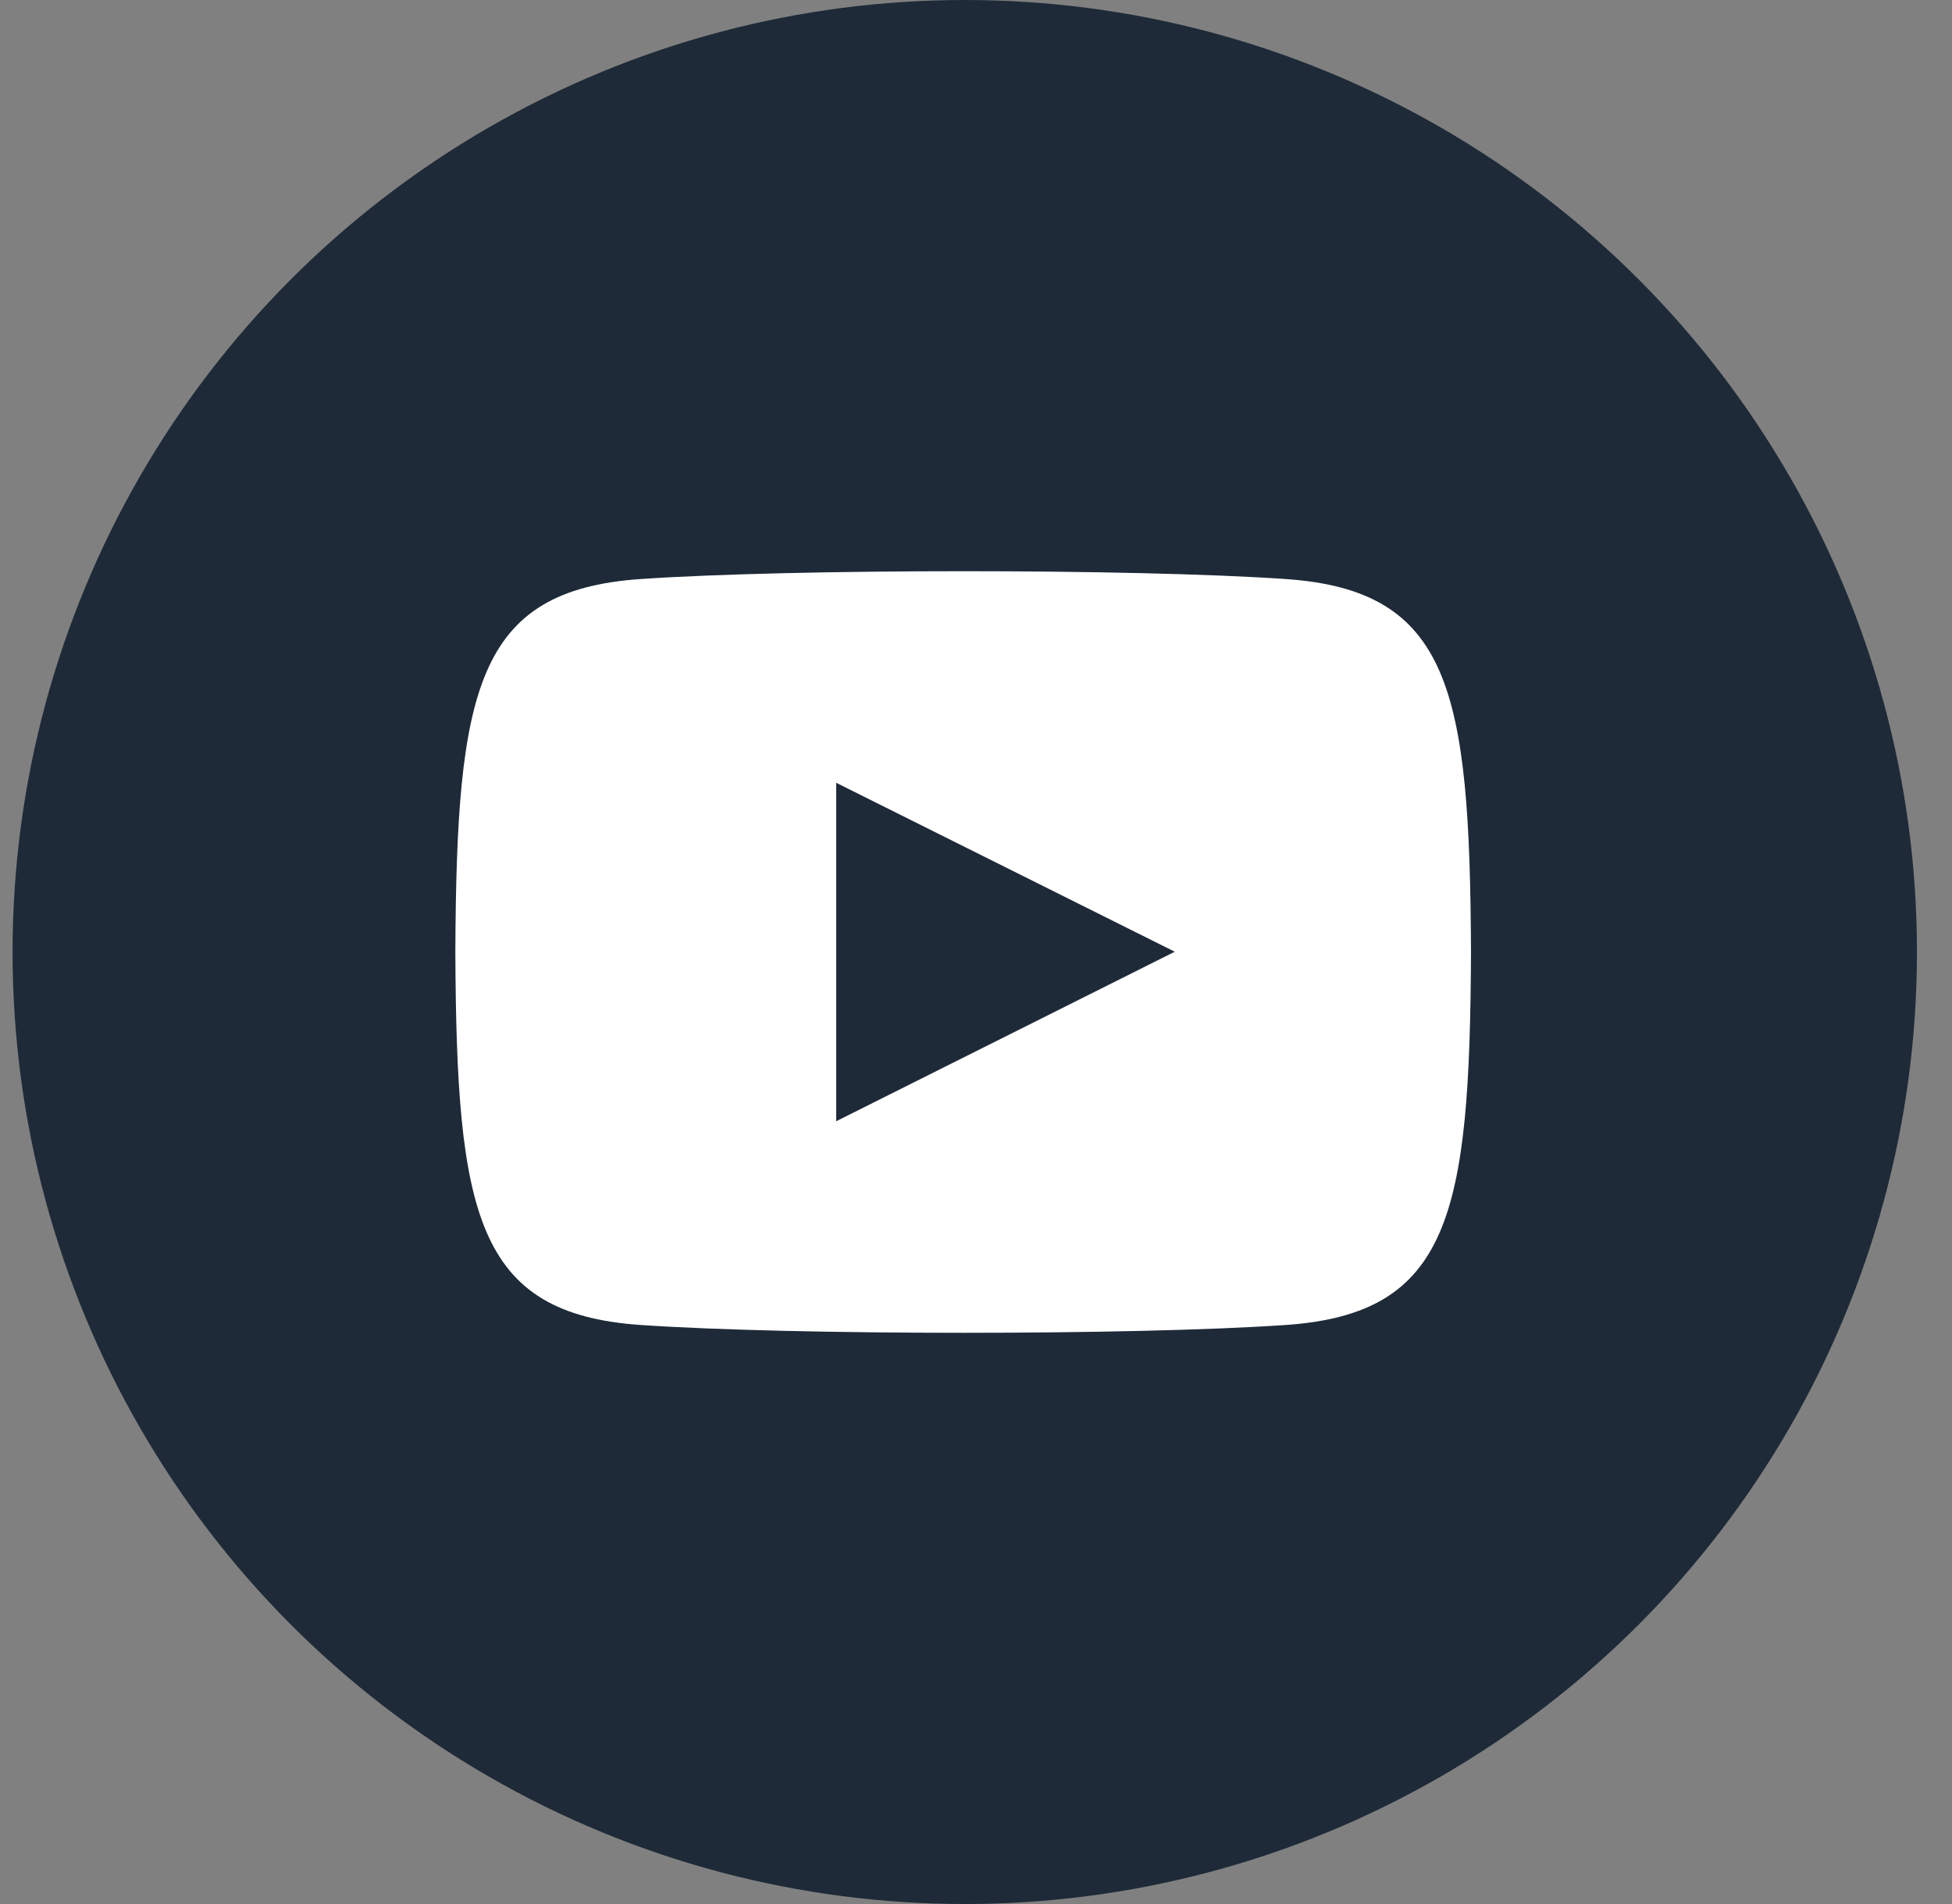
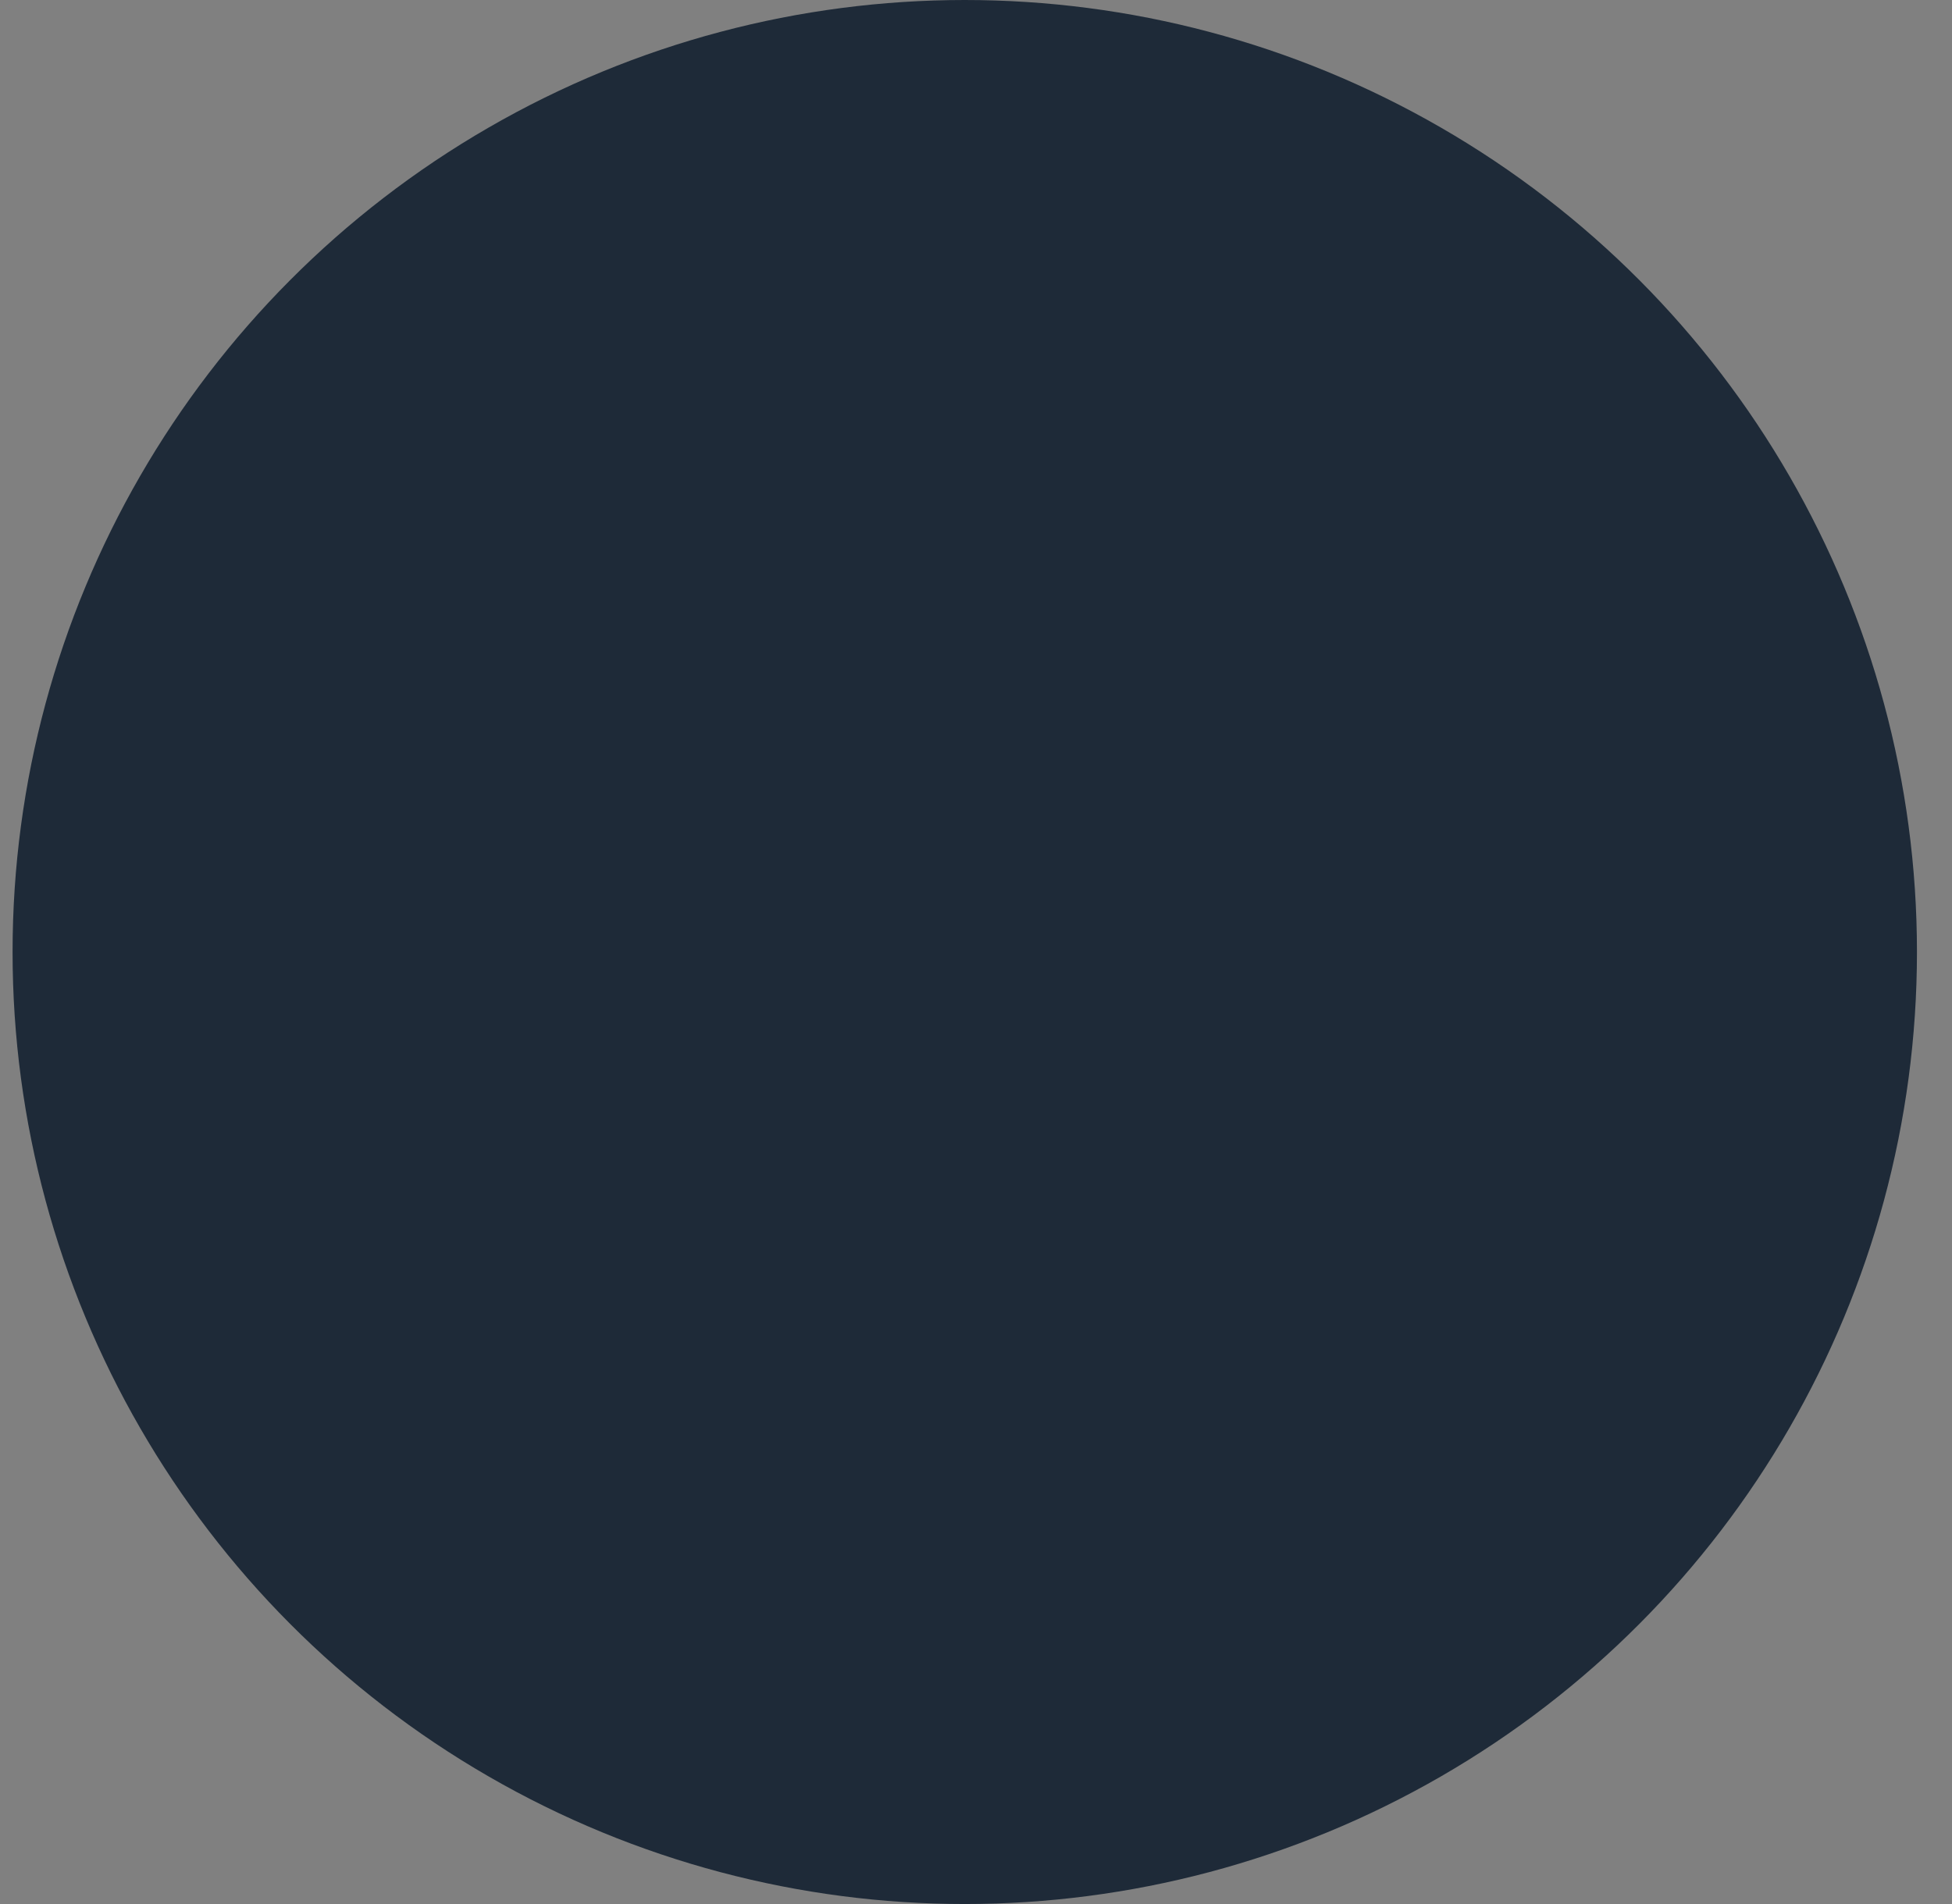
<svg xmlns="http://www.w3.org/2000/svg" width="41" height="40" viewBox="0 0 41 40" fill="none">
  <rect x="0" y="0" width="41" height="40" fill="#808080" stroke="none" />
  <circle cx="20.264" cy="20" r="20" fill="#1E2A38" />
-   <path d="M27 12.164C23.796 11.945 16.661 11.946 13.462 12.164C9.998 12.4 9.59 14.492 9.564 20C9.59 25.498 9.994 27.599 13.462 27.836C16.662 28.054 23.796 28.055 27 27.836C30.463 27.6 30.872 25.508 30.897 20C30.872 14.502 30.467 12.401 27 12.164ZM17.564 23.555V16.445L24.675 19.994L17.564 23.555Z" fill="white" />
</svg>